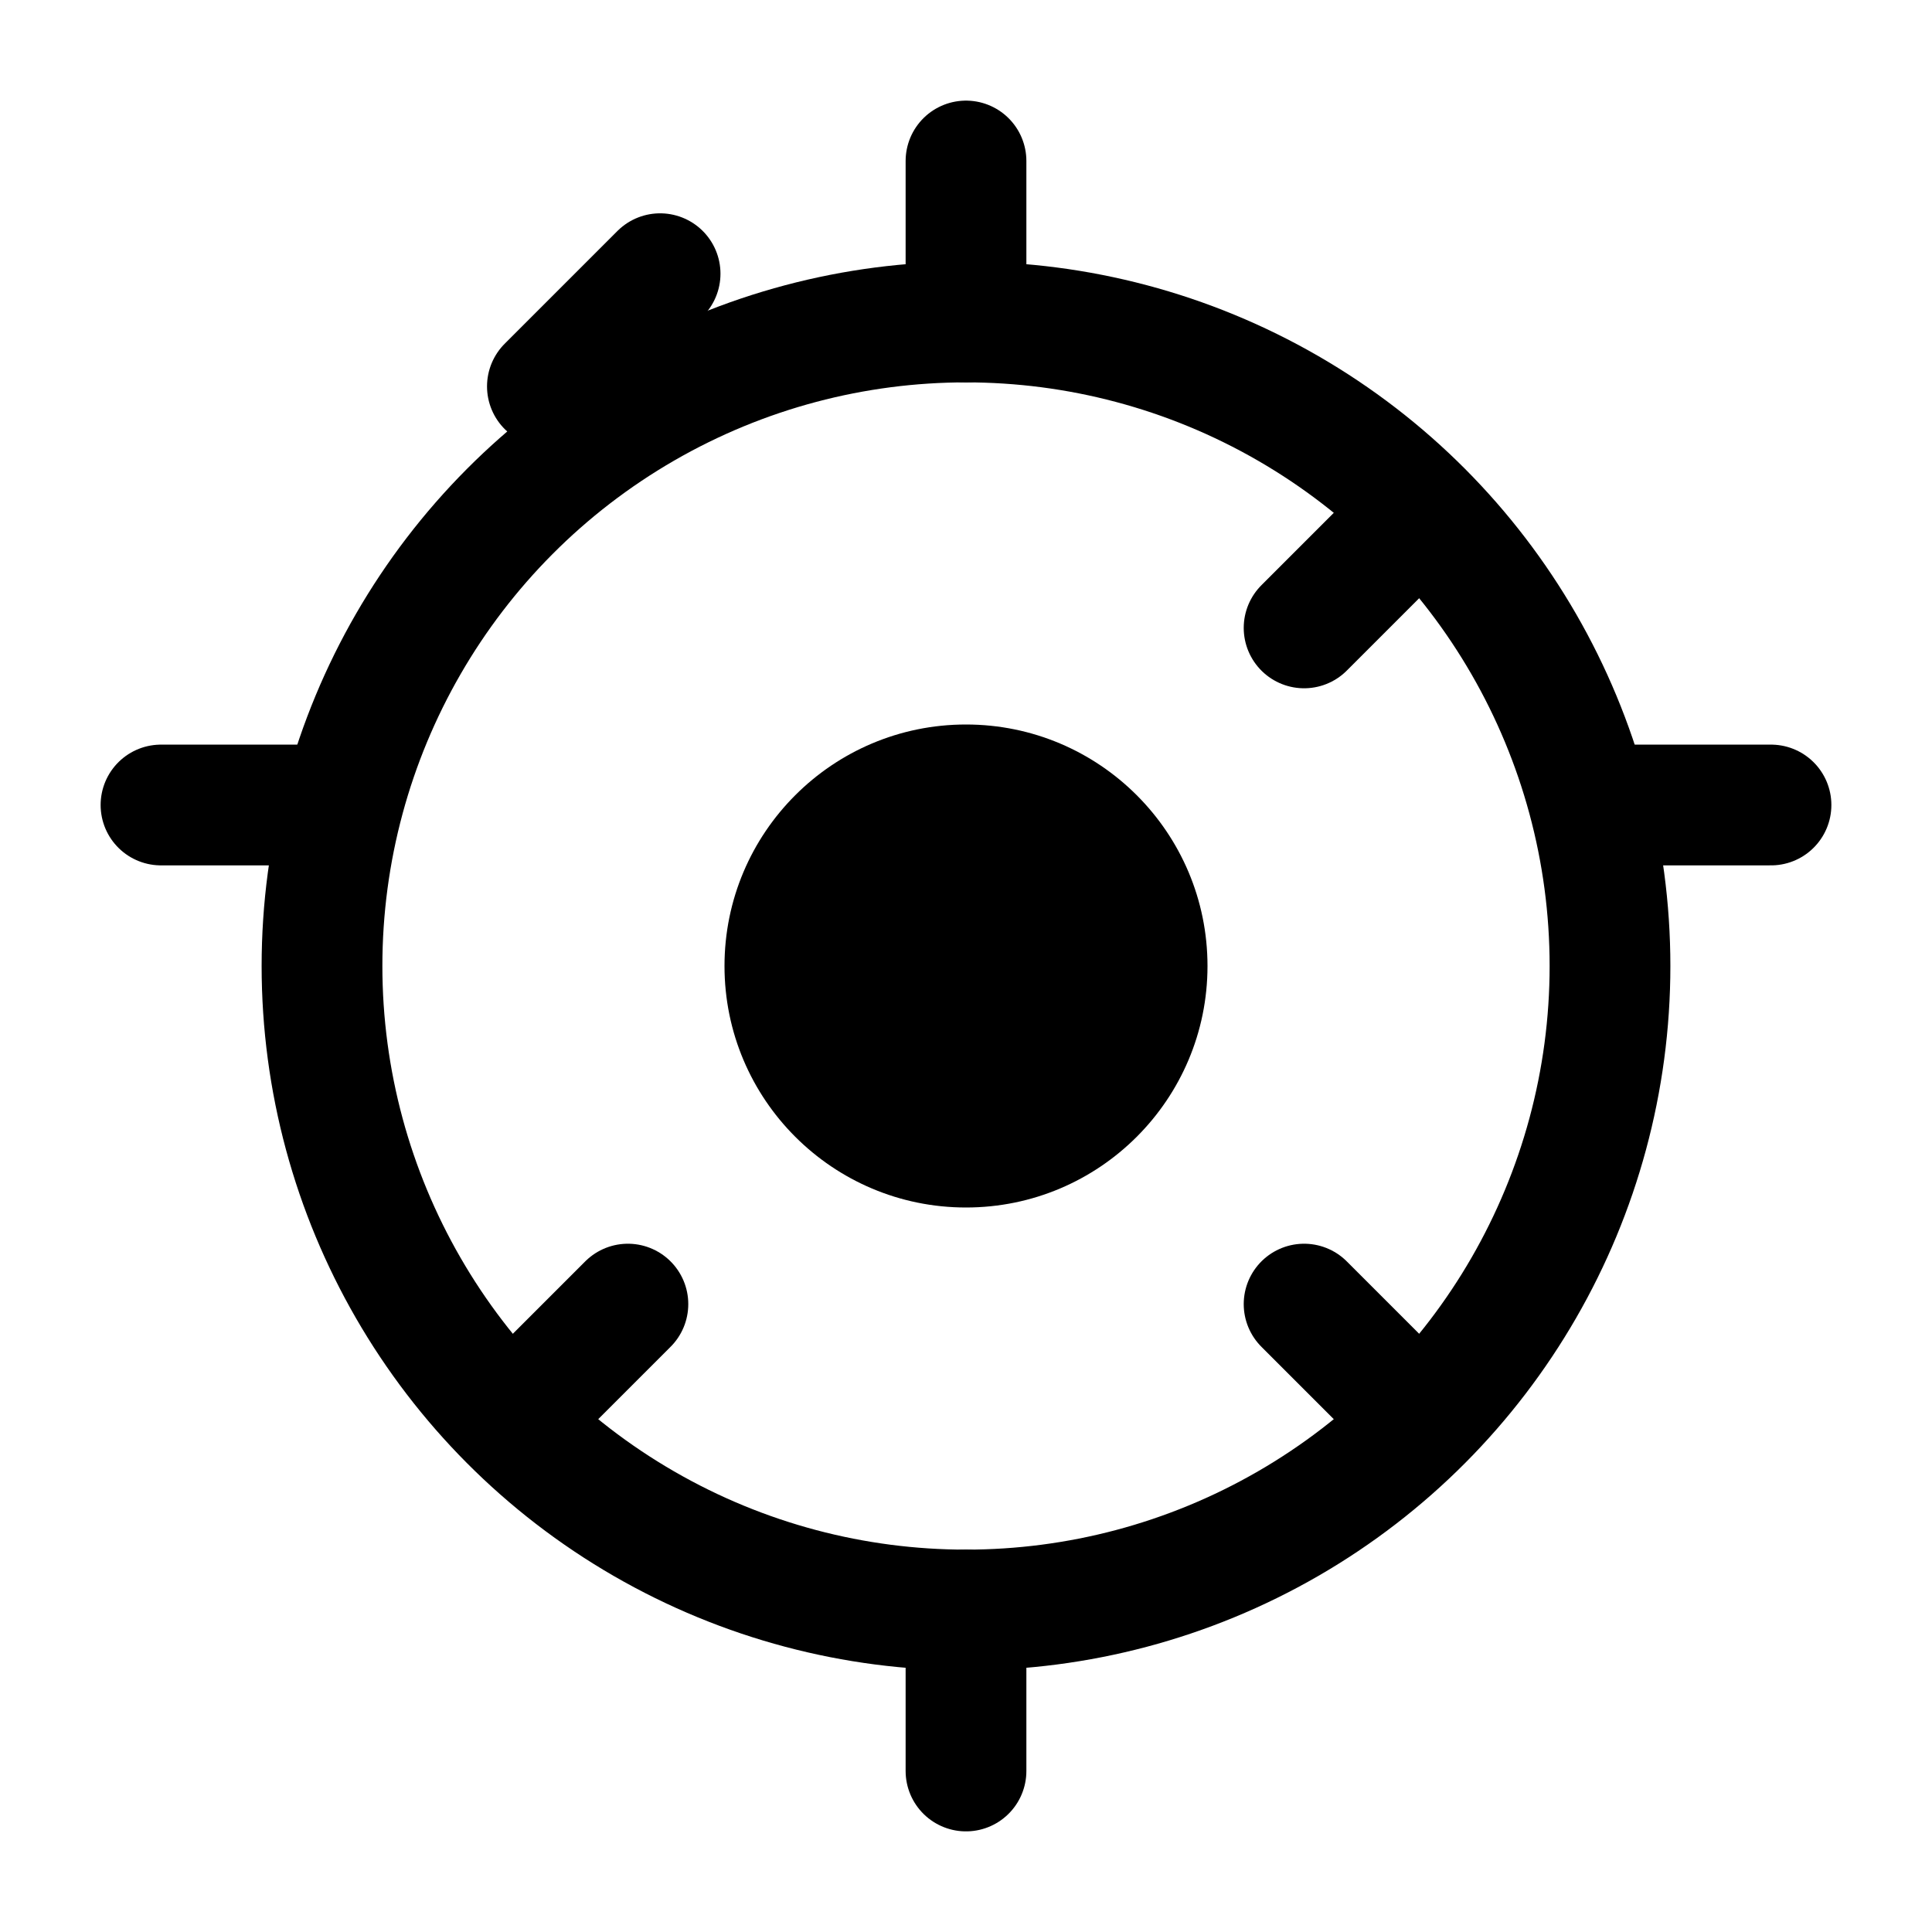
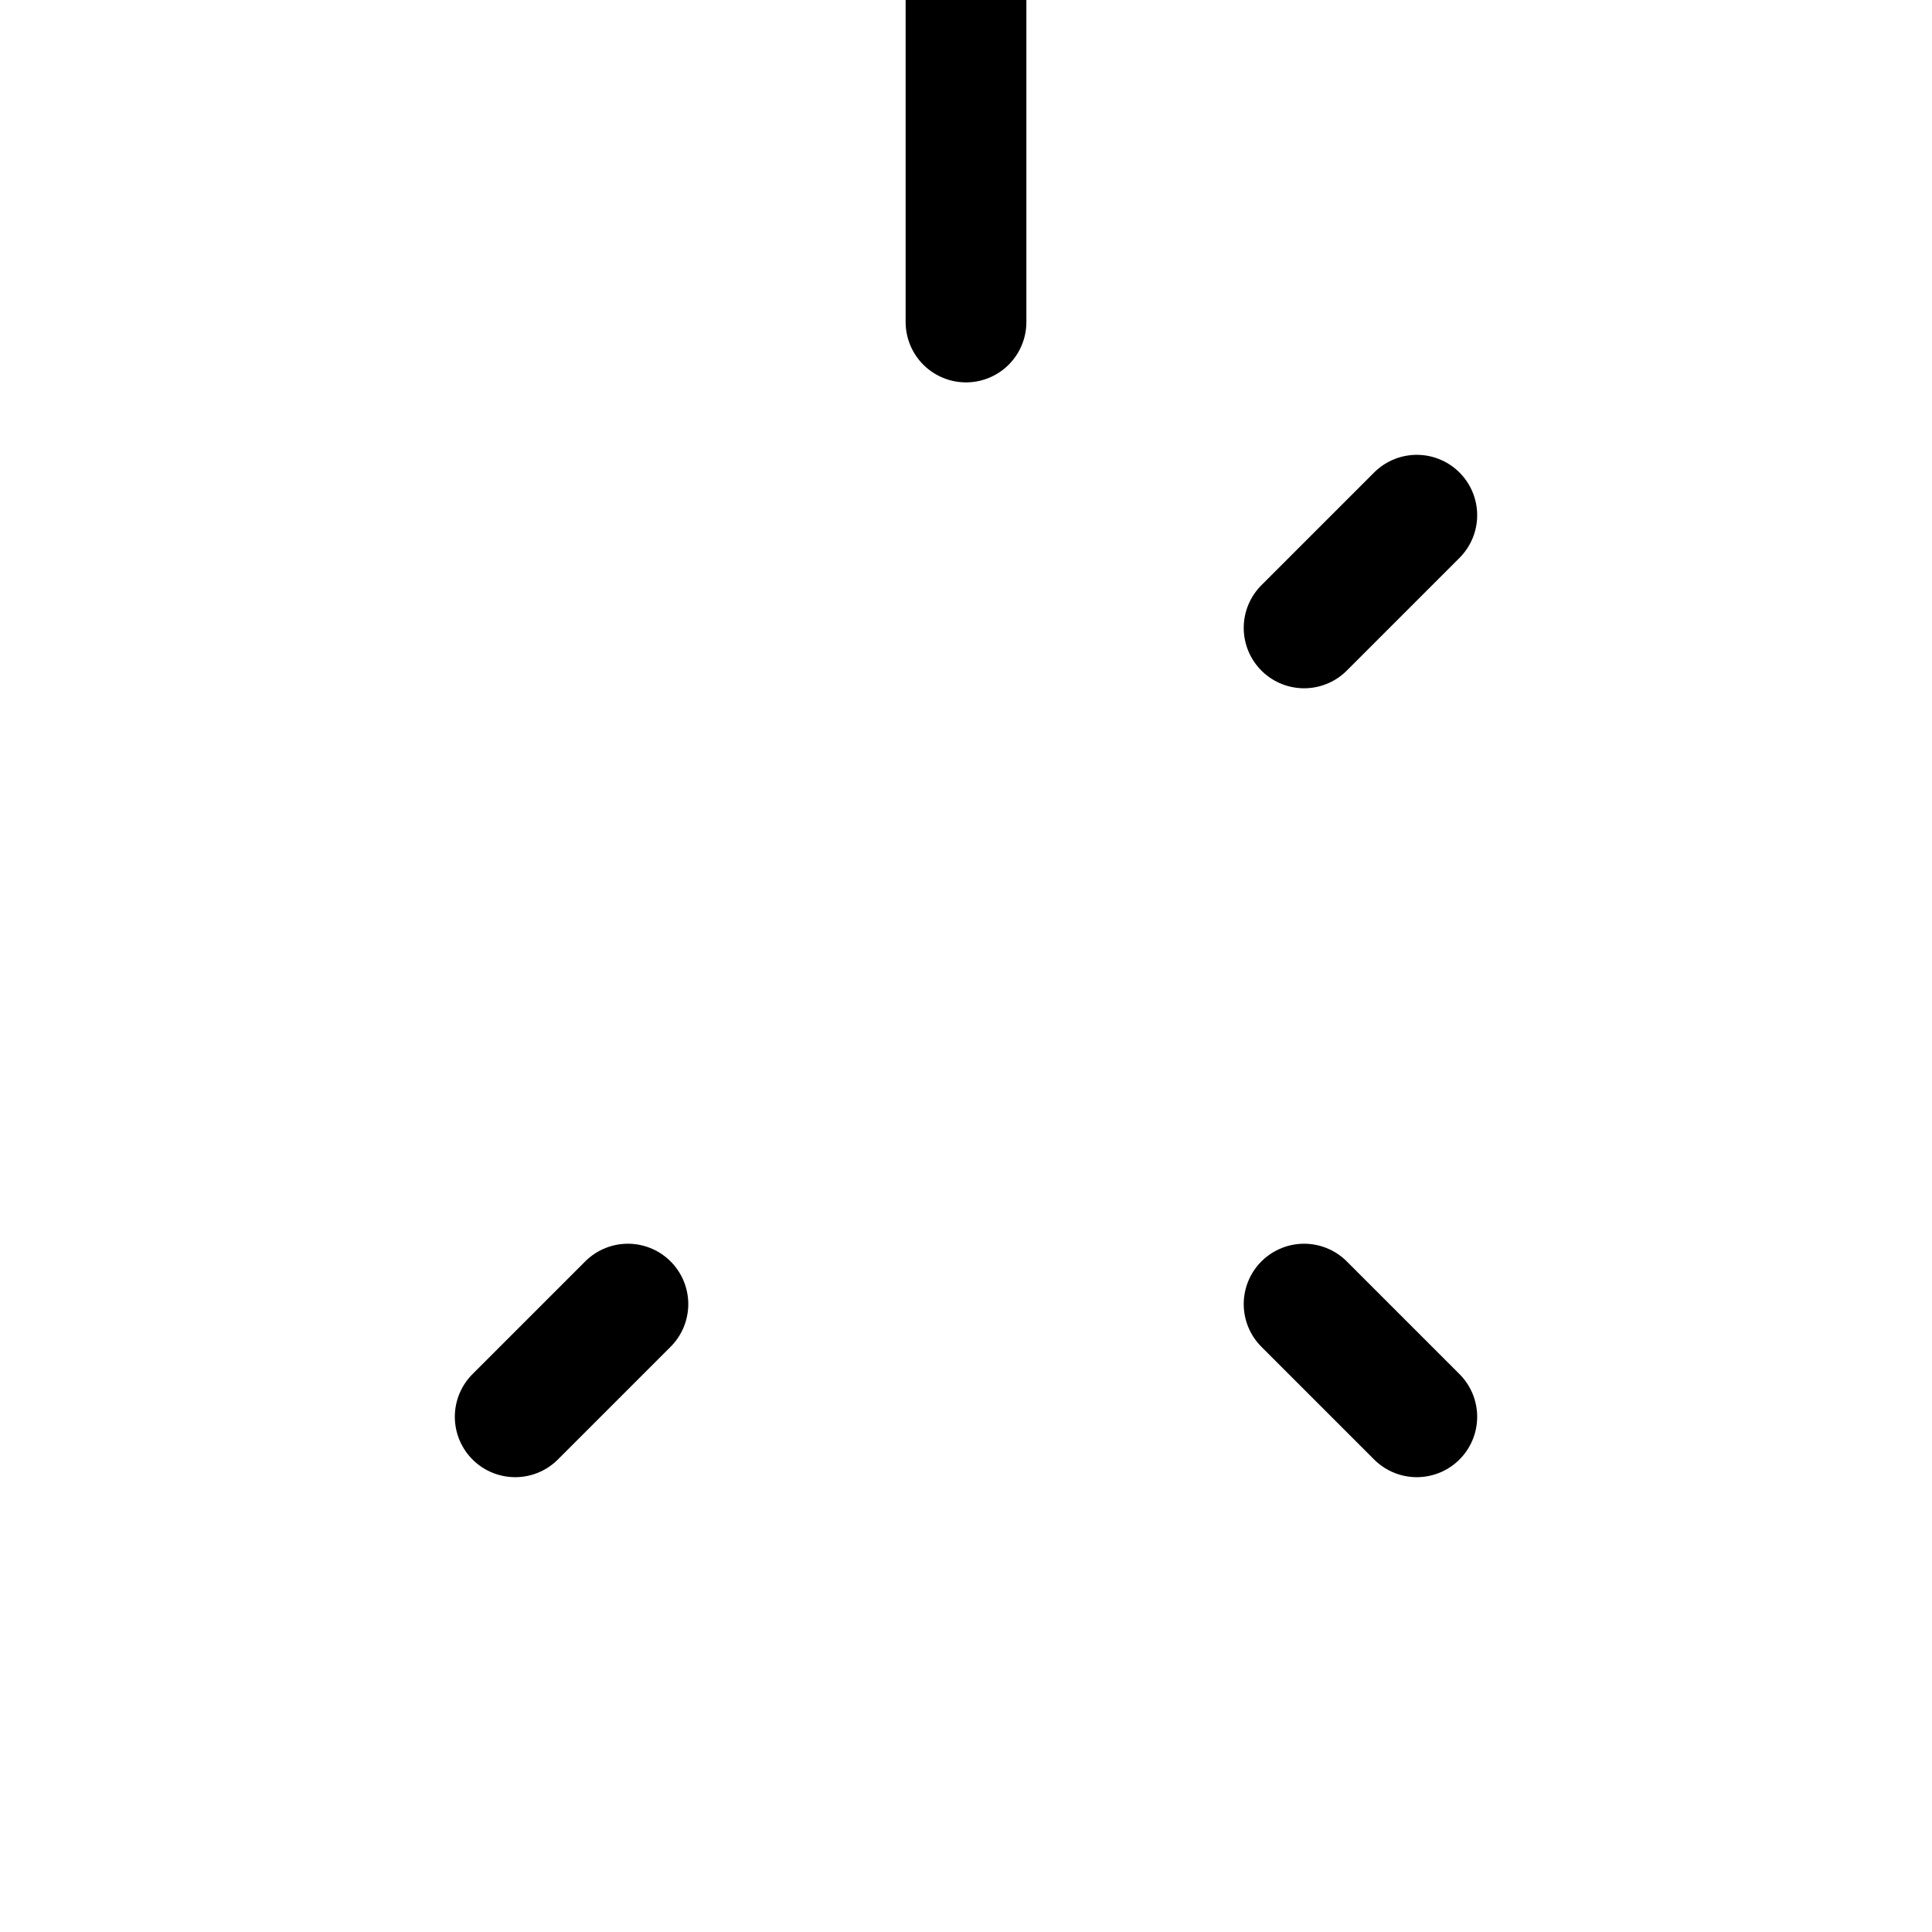
<svg xmlns="http://www.w3.org/2000/svg" viewBox="0 0 24 24" fill="none">
-   <circle cx="12" cy="12" r="8" stroke="currentColor" stroke-width="1.5" fill="none" />
-   <circle cx="12" cy="12" r="3" fill="currentColor" />
-   <path d="M12 4V2m0 20v-2m8-10h2m-20 0h2m2.8-5.2l1.4-1.4M16.2 16.2l1.4 1.4M7.8 16.2l-1.4 1.4M16.2 7.8l1.4-1.4" stroke="currentColor" stroke-width="1.5" stroke-linecap="round" />
+   <path d="M12 4V2v-2m8-10h2m-20 0h2m2.8-5.2l1.4-1.4M16.2 16.2l1.4 1.4M7.8 16.2l-1.4 1.4M16.2 7.8l1.4-1.4" stroke="currentColor" stroke-width="1.5" stroke-linecap="round" />
</svg>